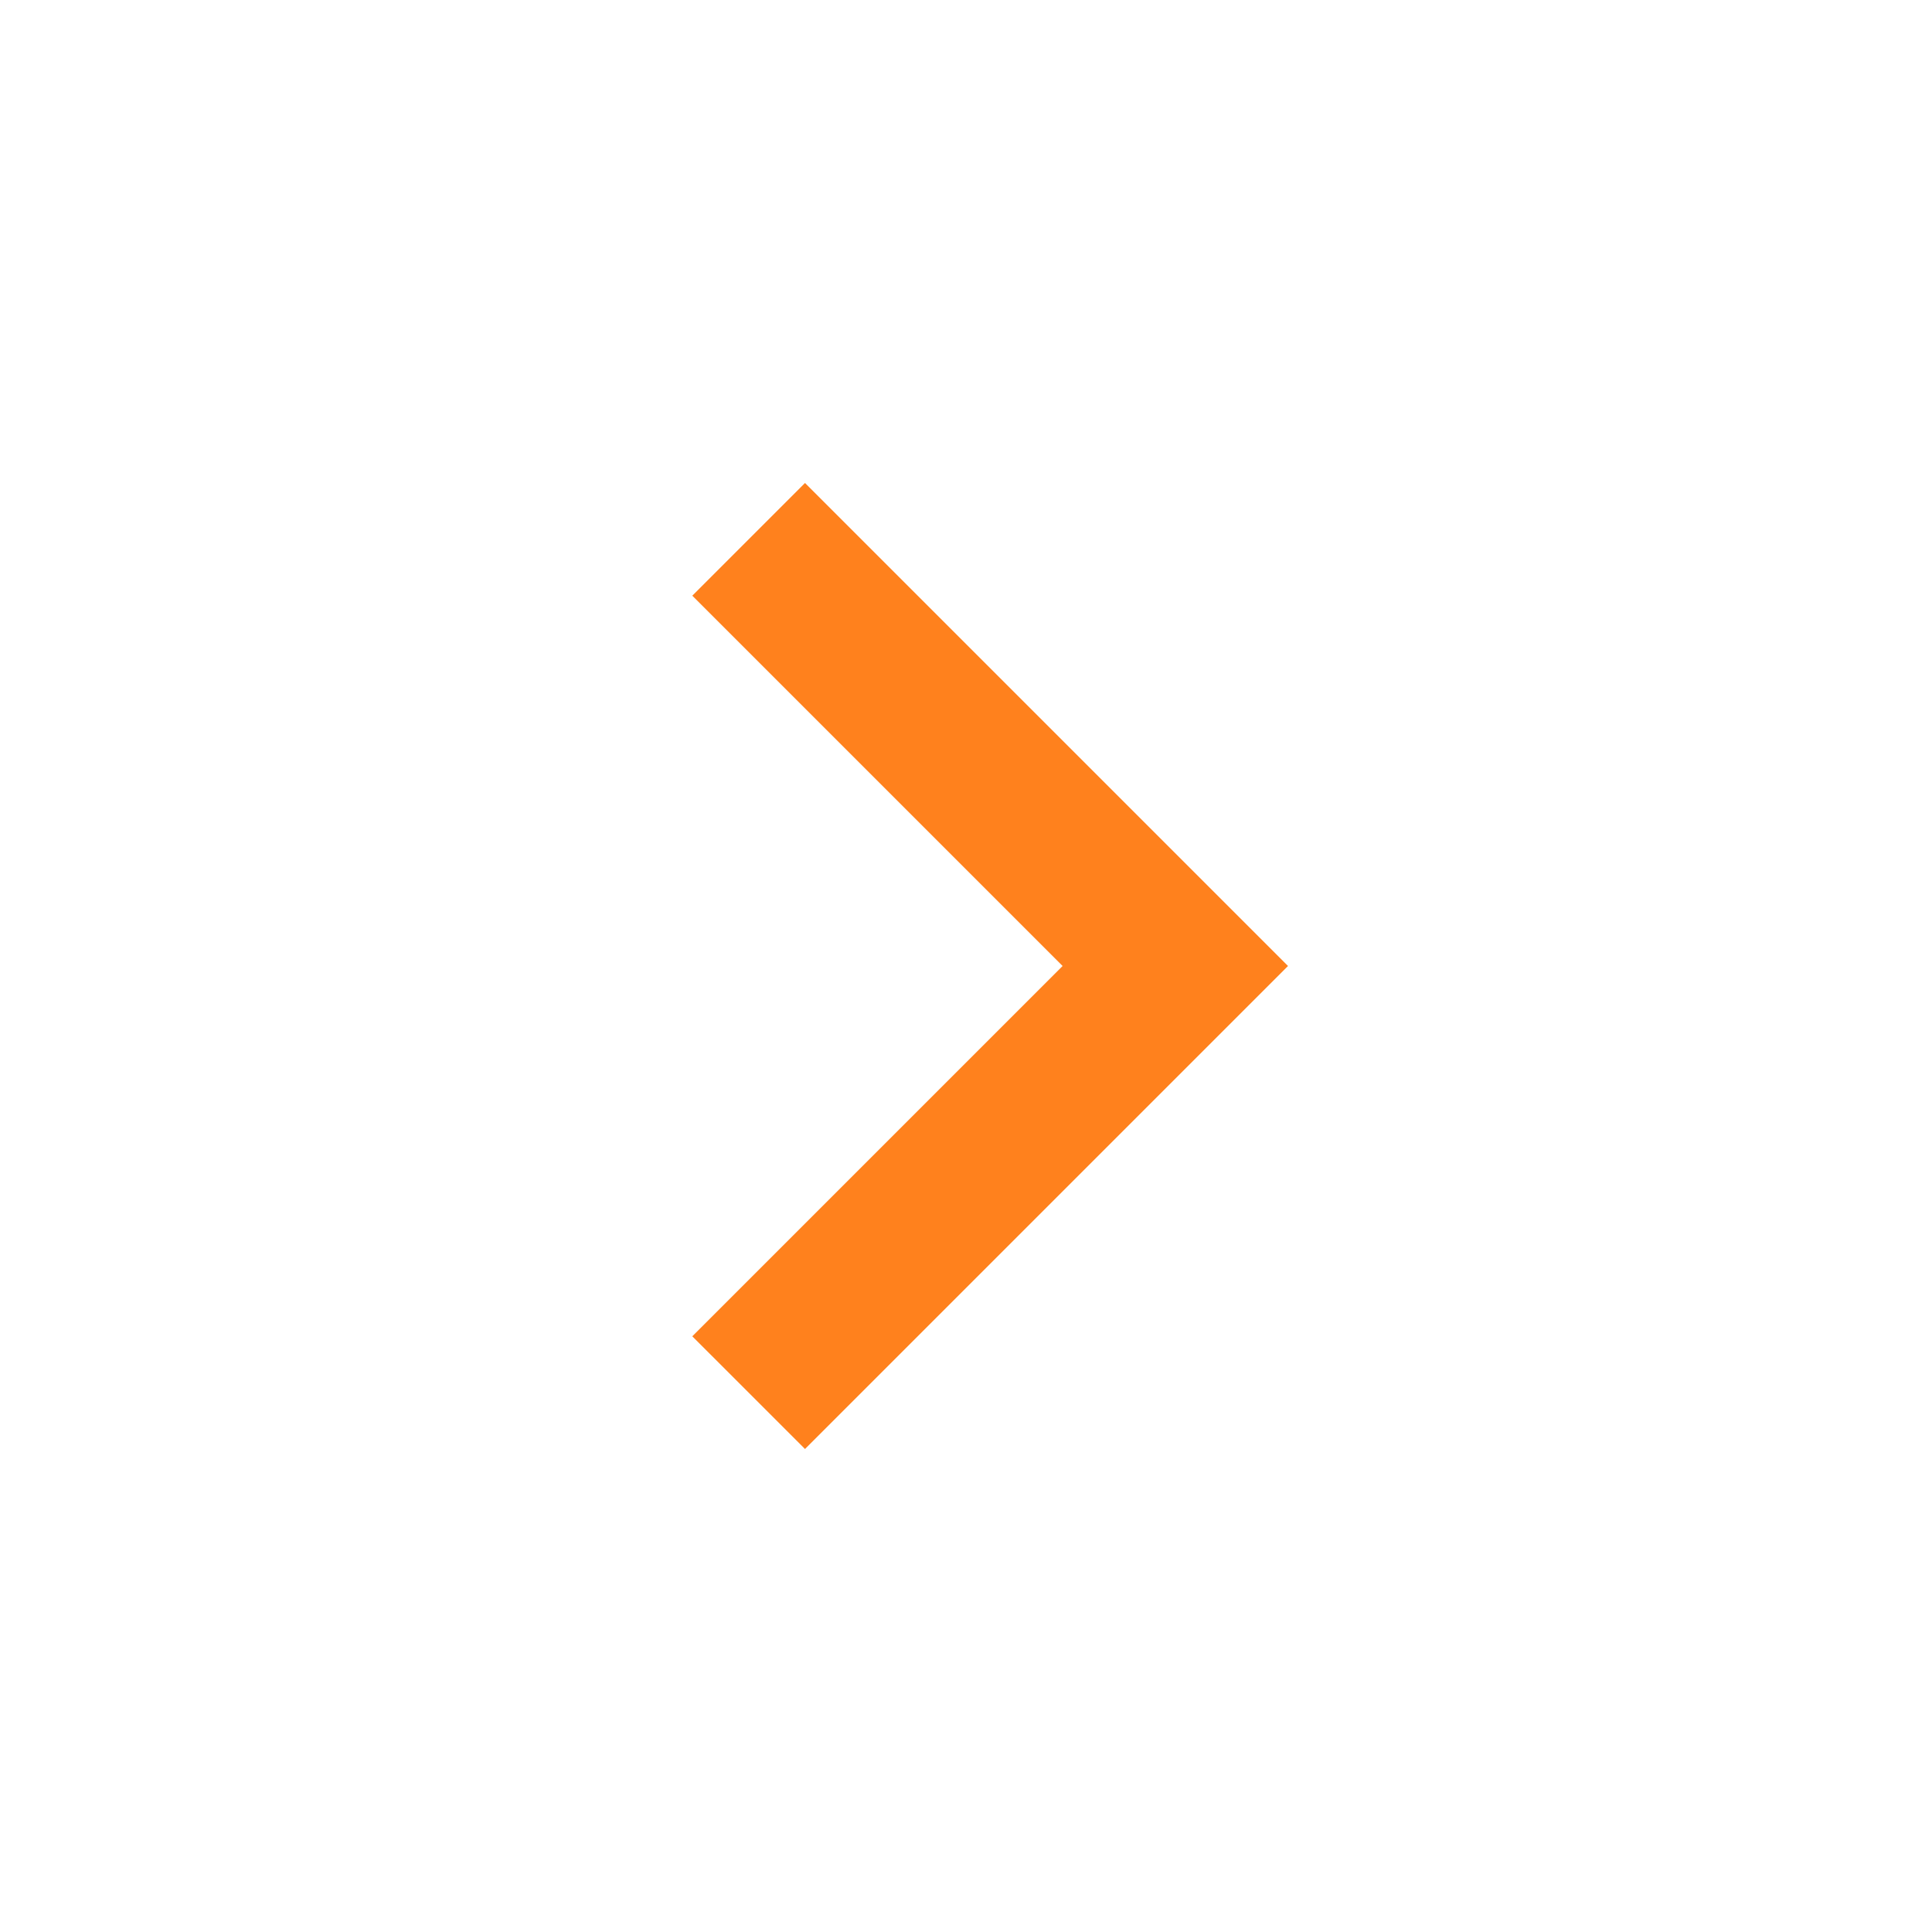
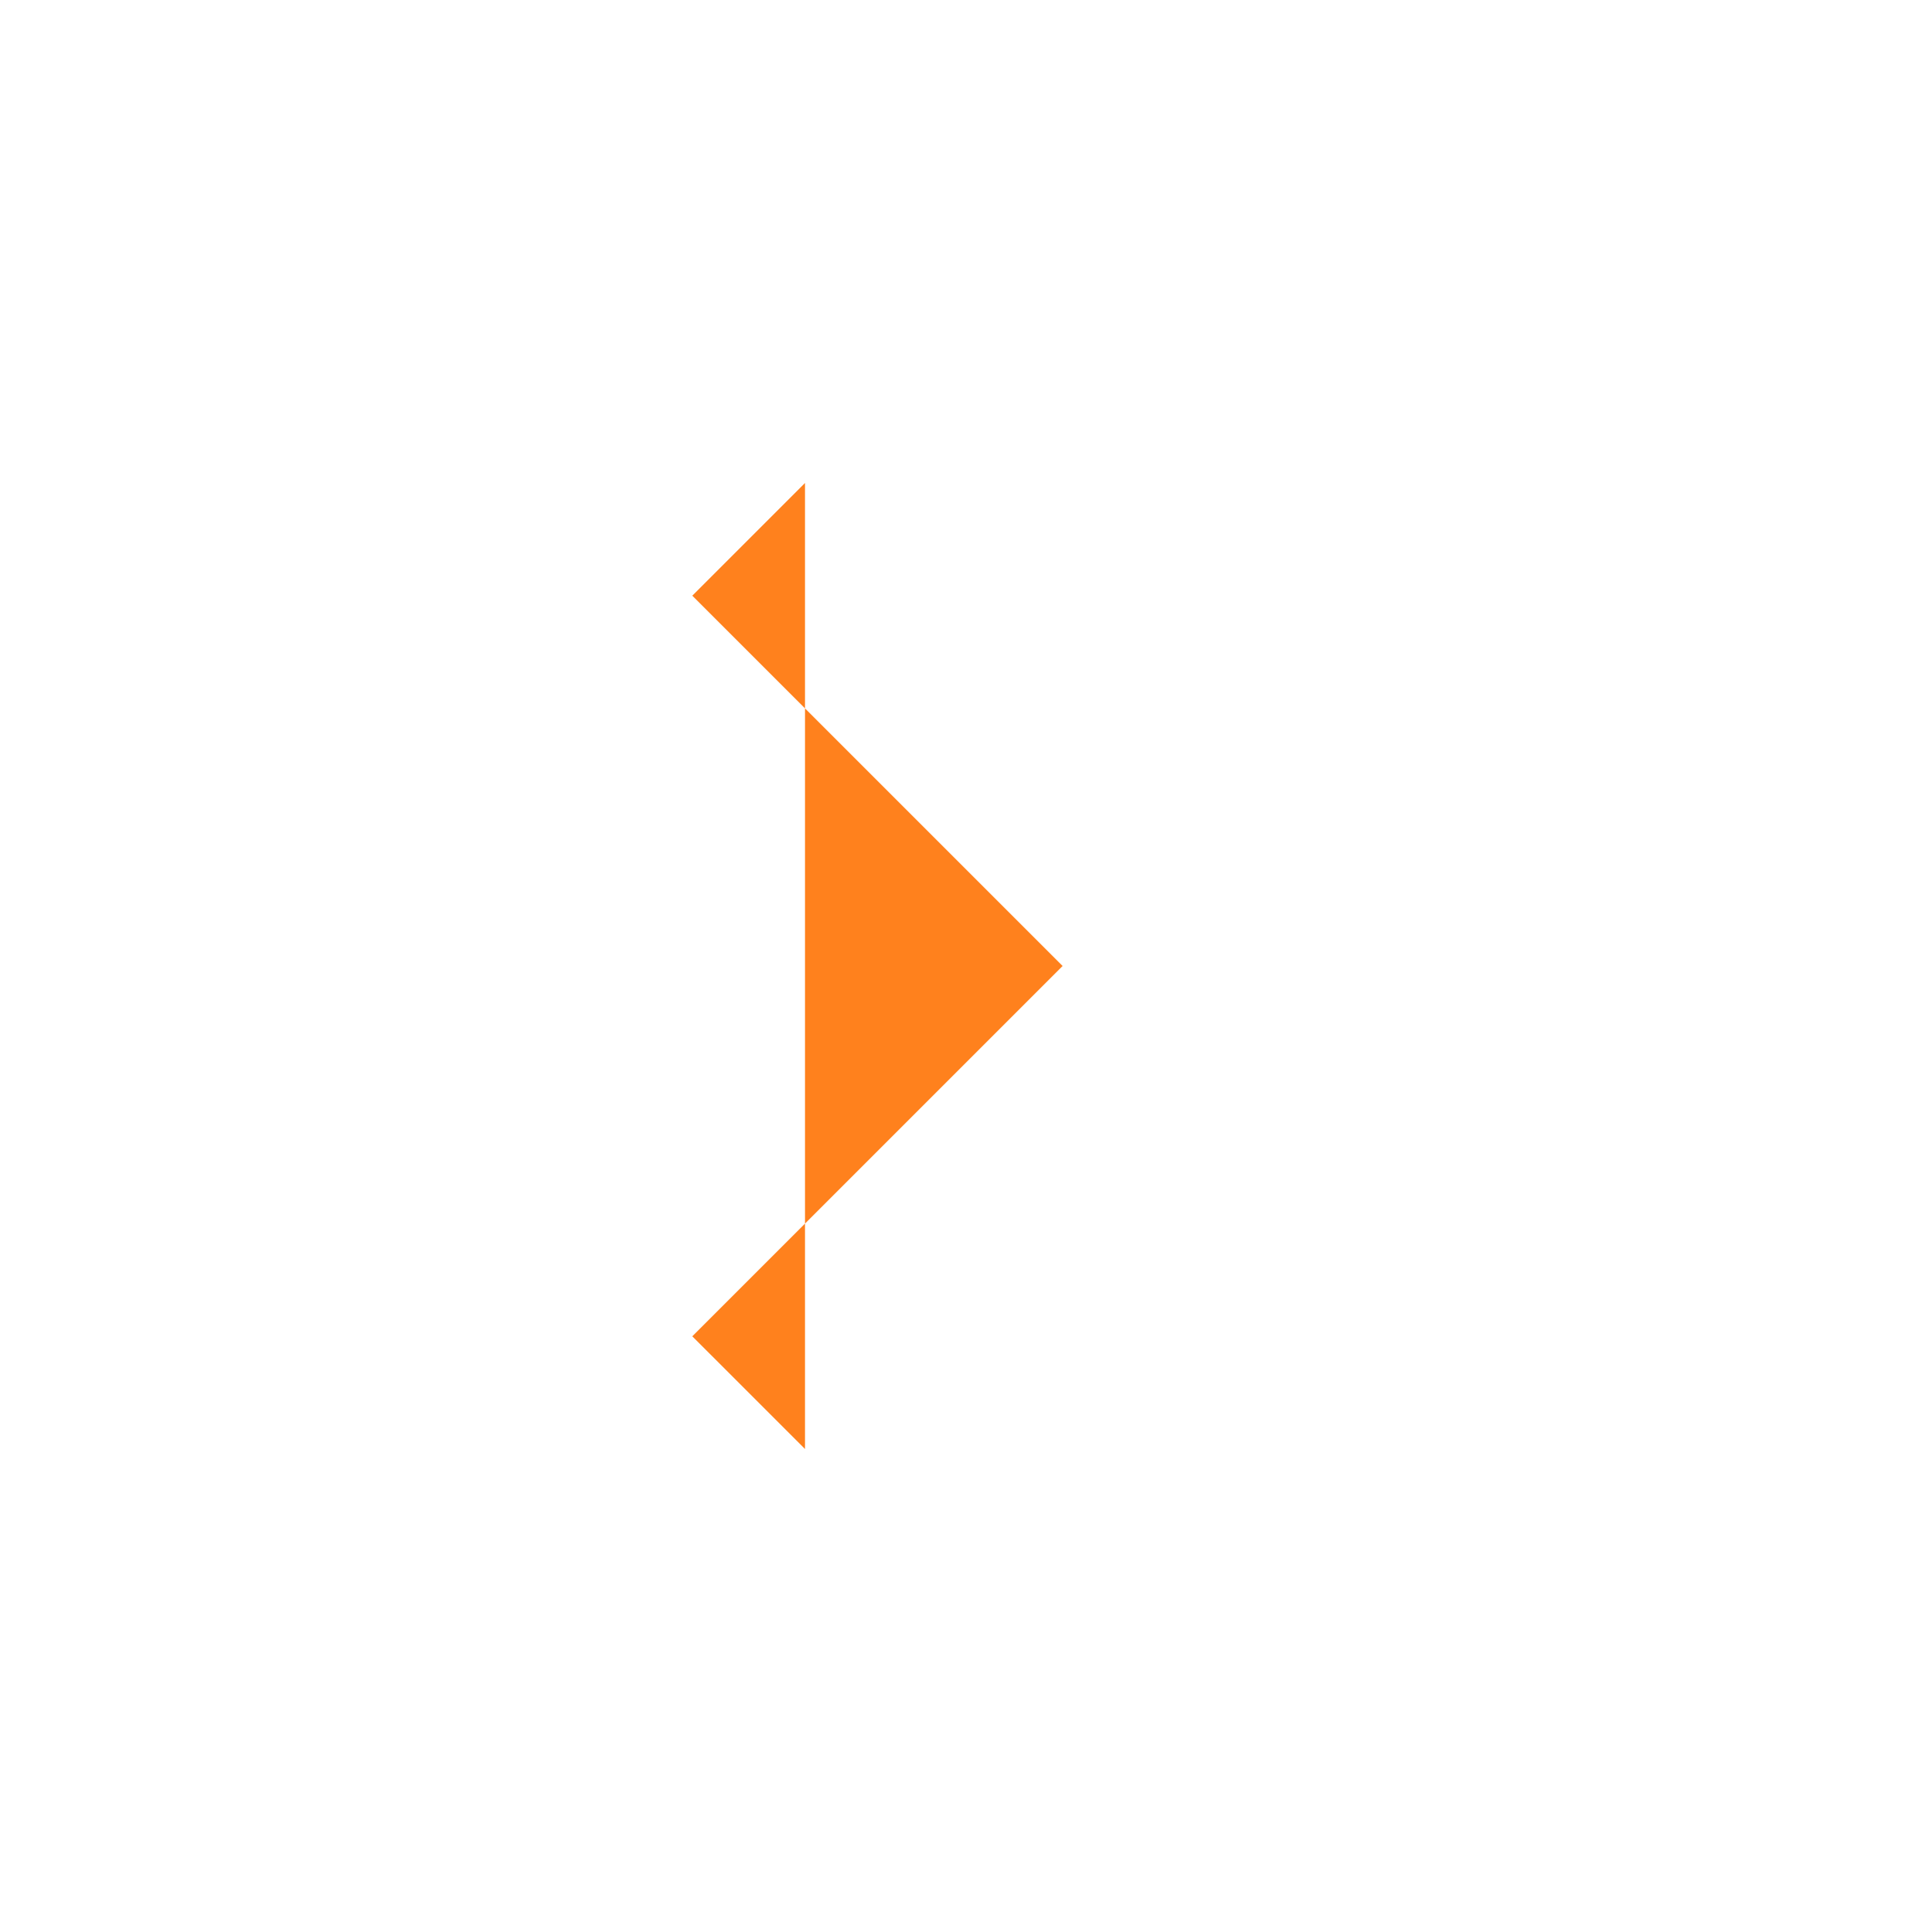
<svg xmlns="http://www.w3.org/2000/svg" width="48" height="48" viewBox="0 0 48 48" fill="none">
-   <path fill-rule="evenodd" clip-rule="evenodd" d="M17.2 14.8L20 12L32 24L20 36L17.2 33.2L26.4 24L17.2 14.8Z" fill="#FF811D" />
+   <path fill-rule="evenodd" clip-rule="evenodd" d="M17.2 14.8L20 12L20 36L17.2 33.2L26.4 24L17.2 14.8Z" fill="#FF811D" />
</svg>